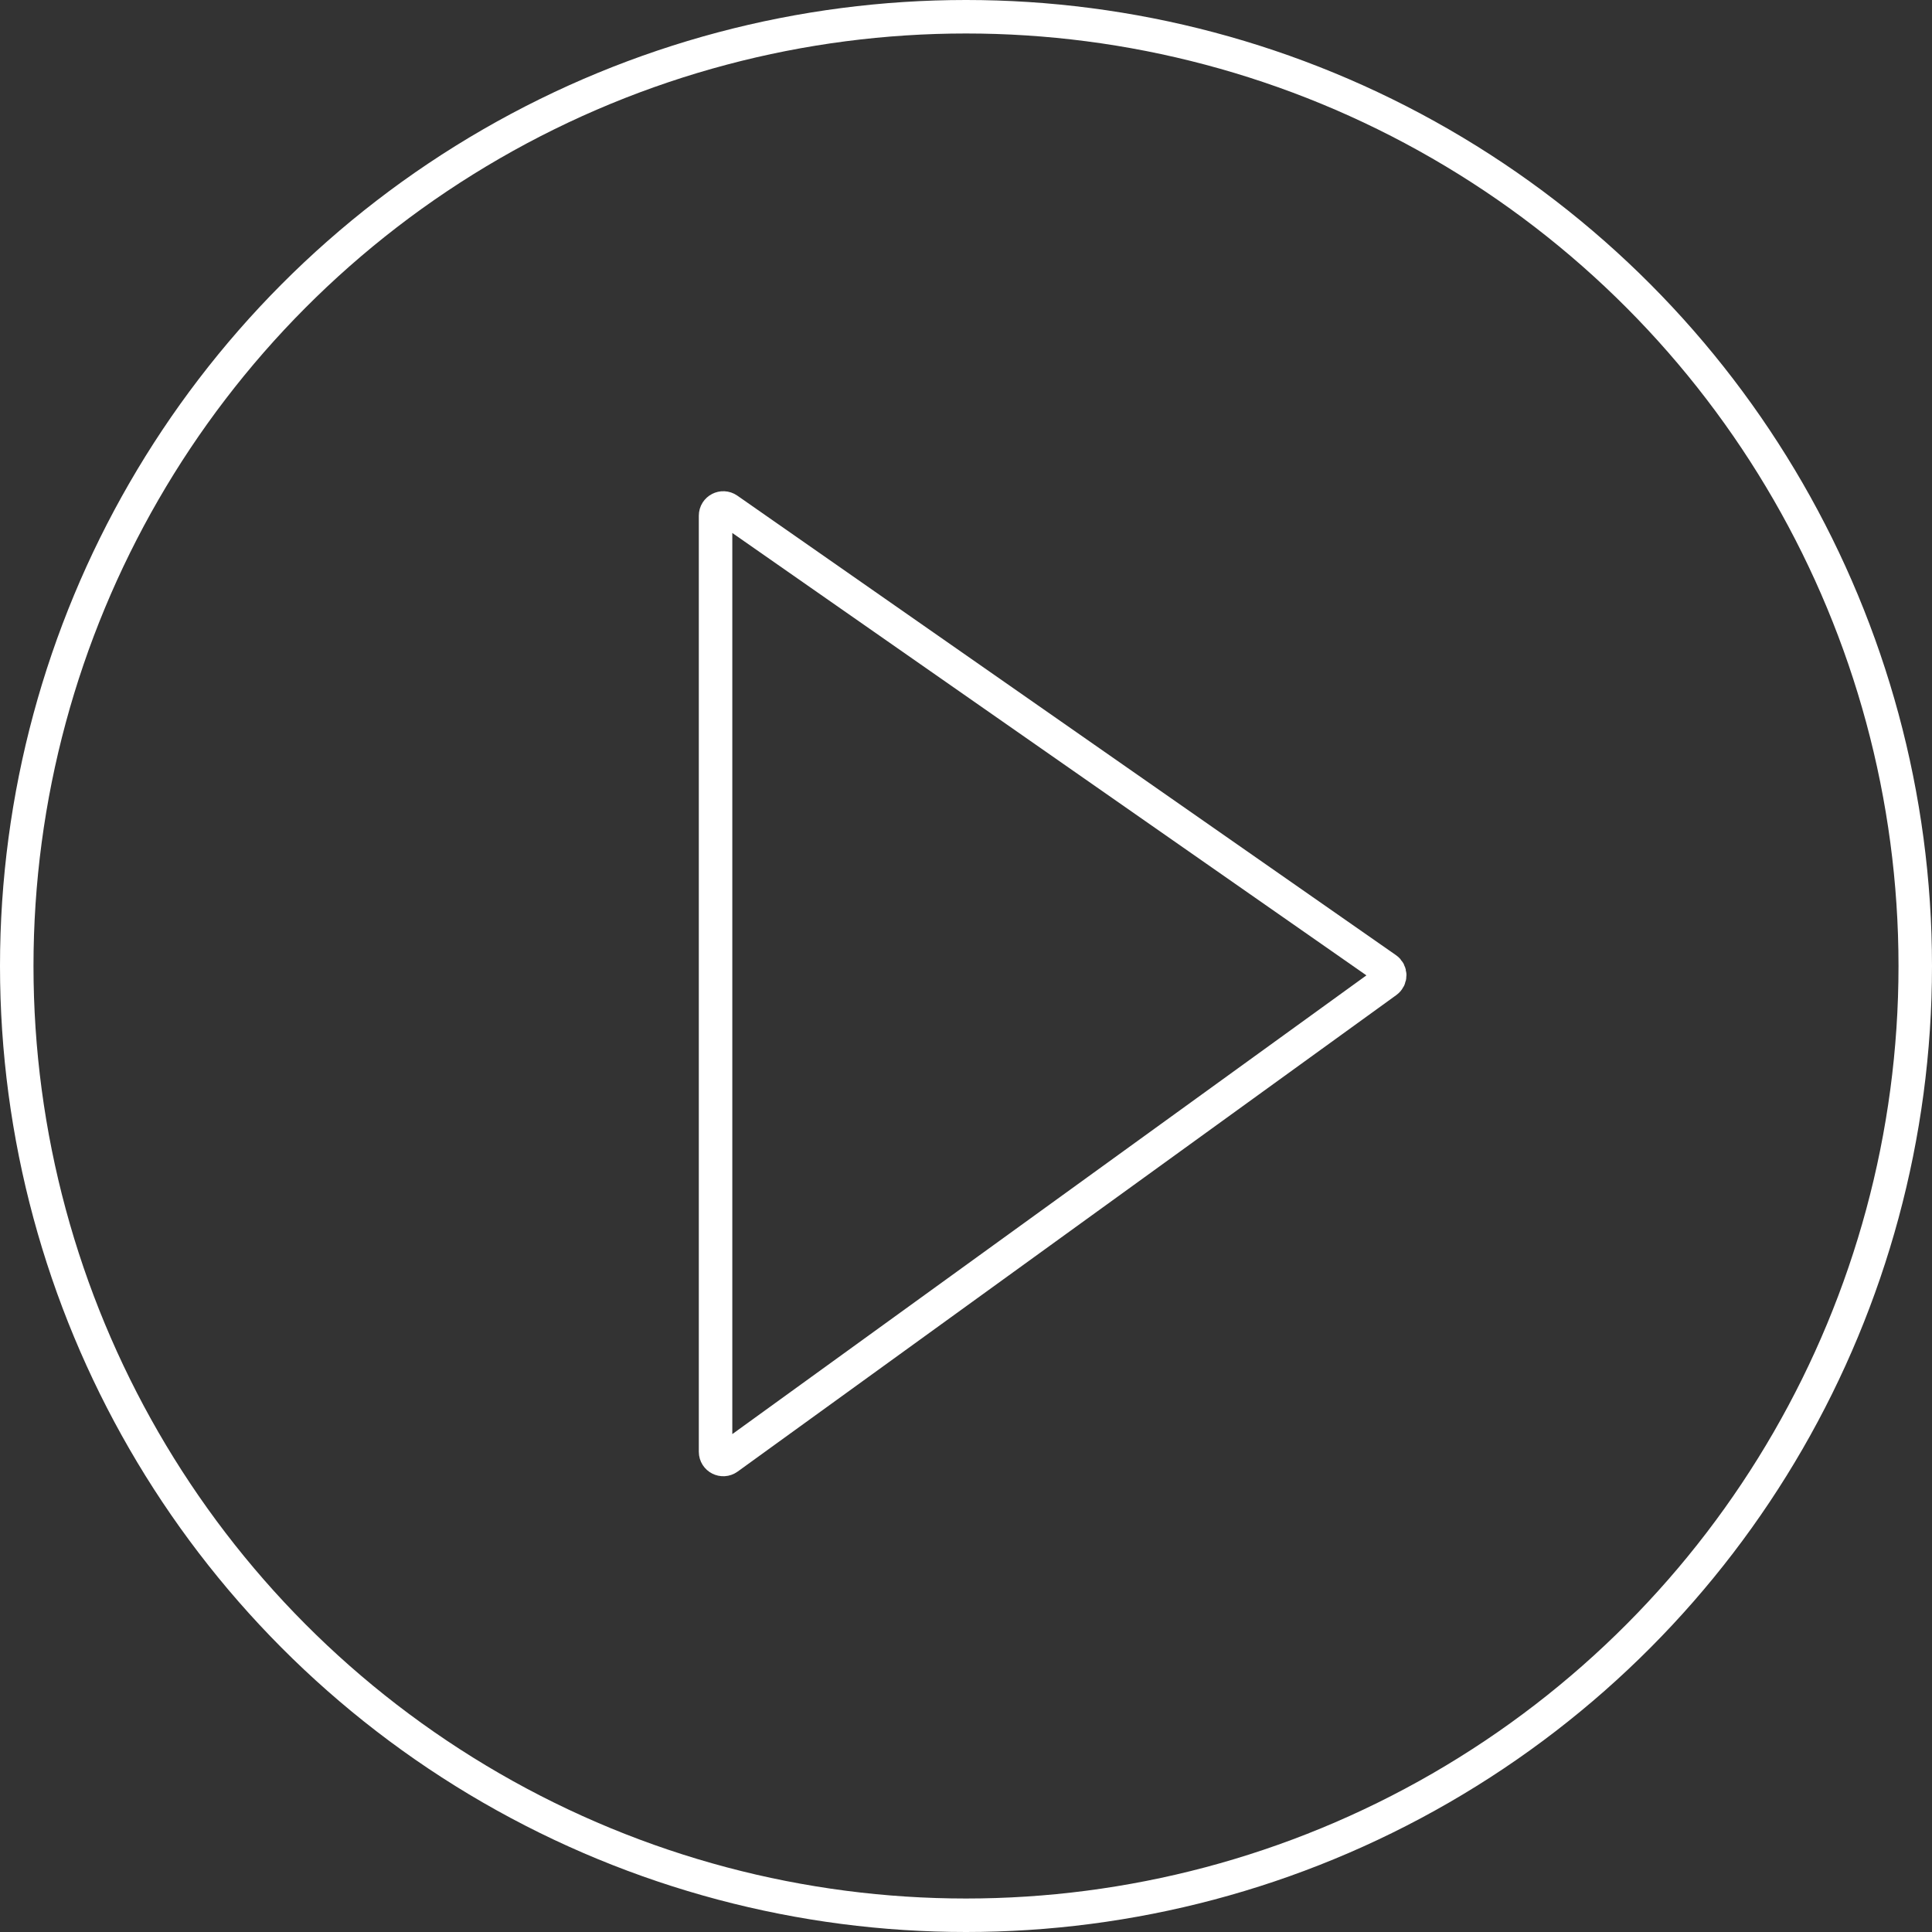
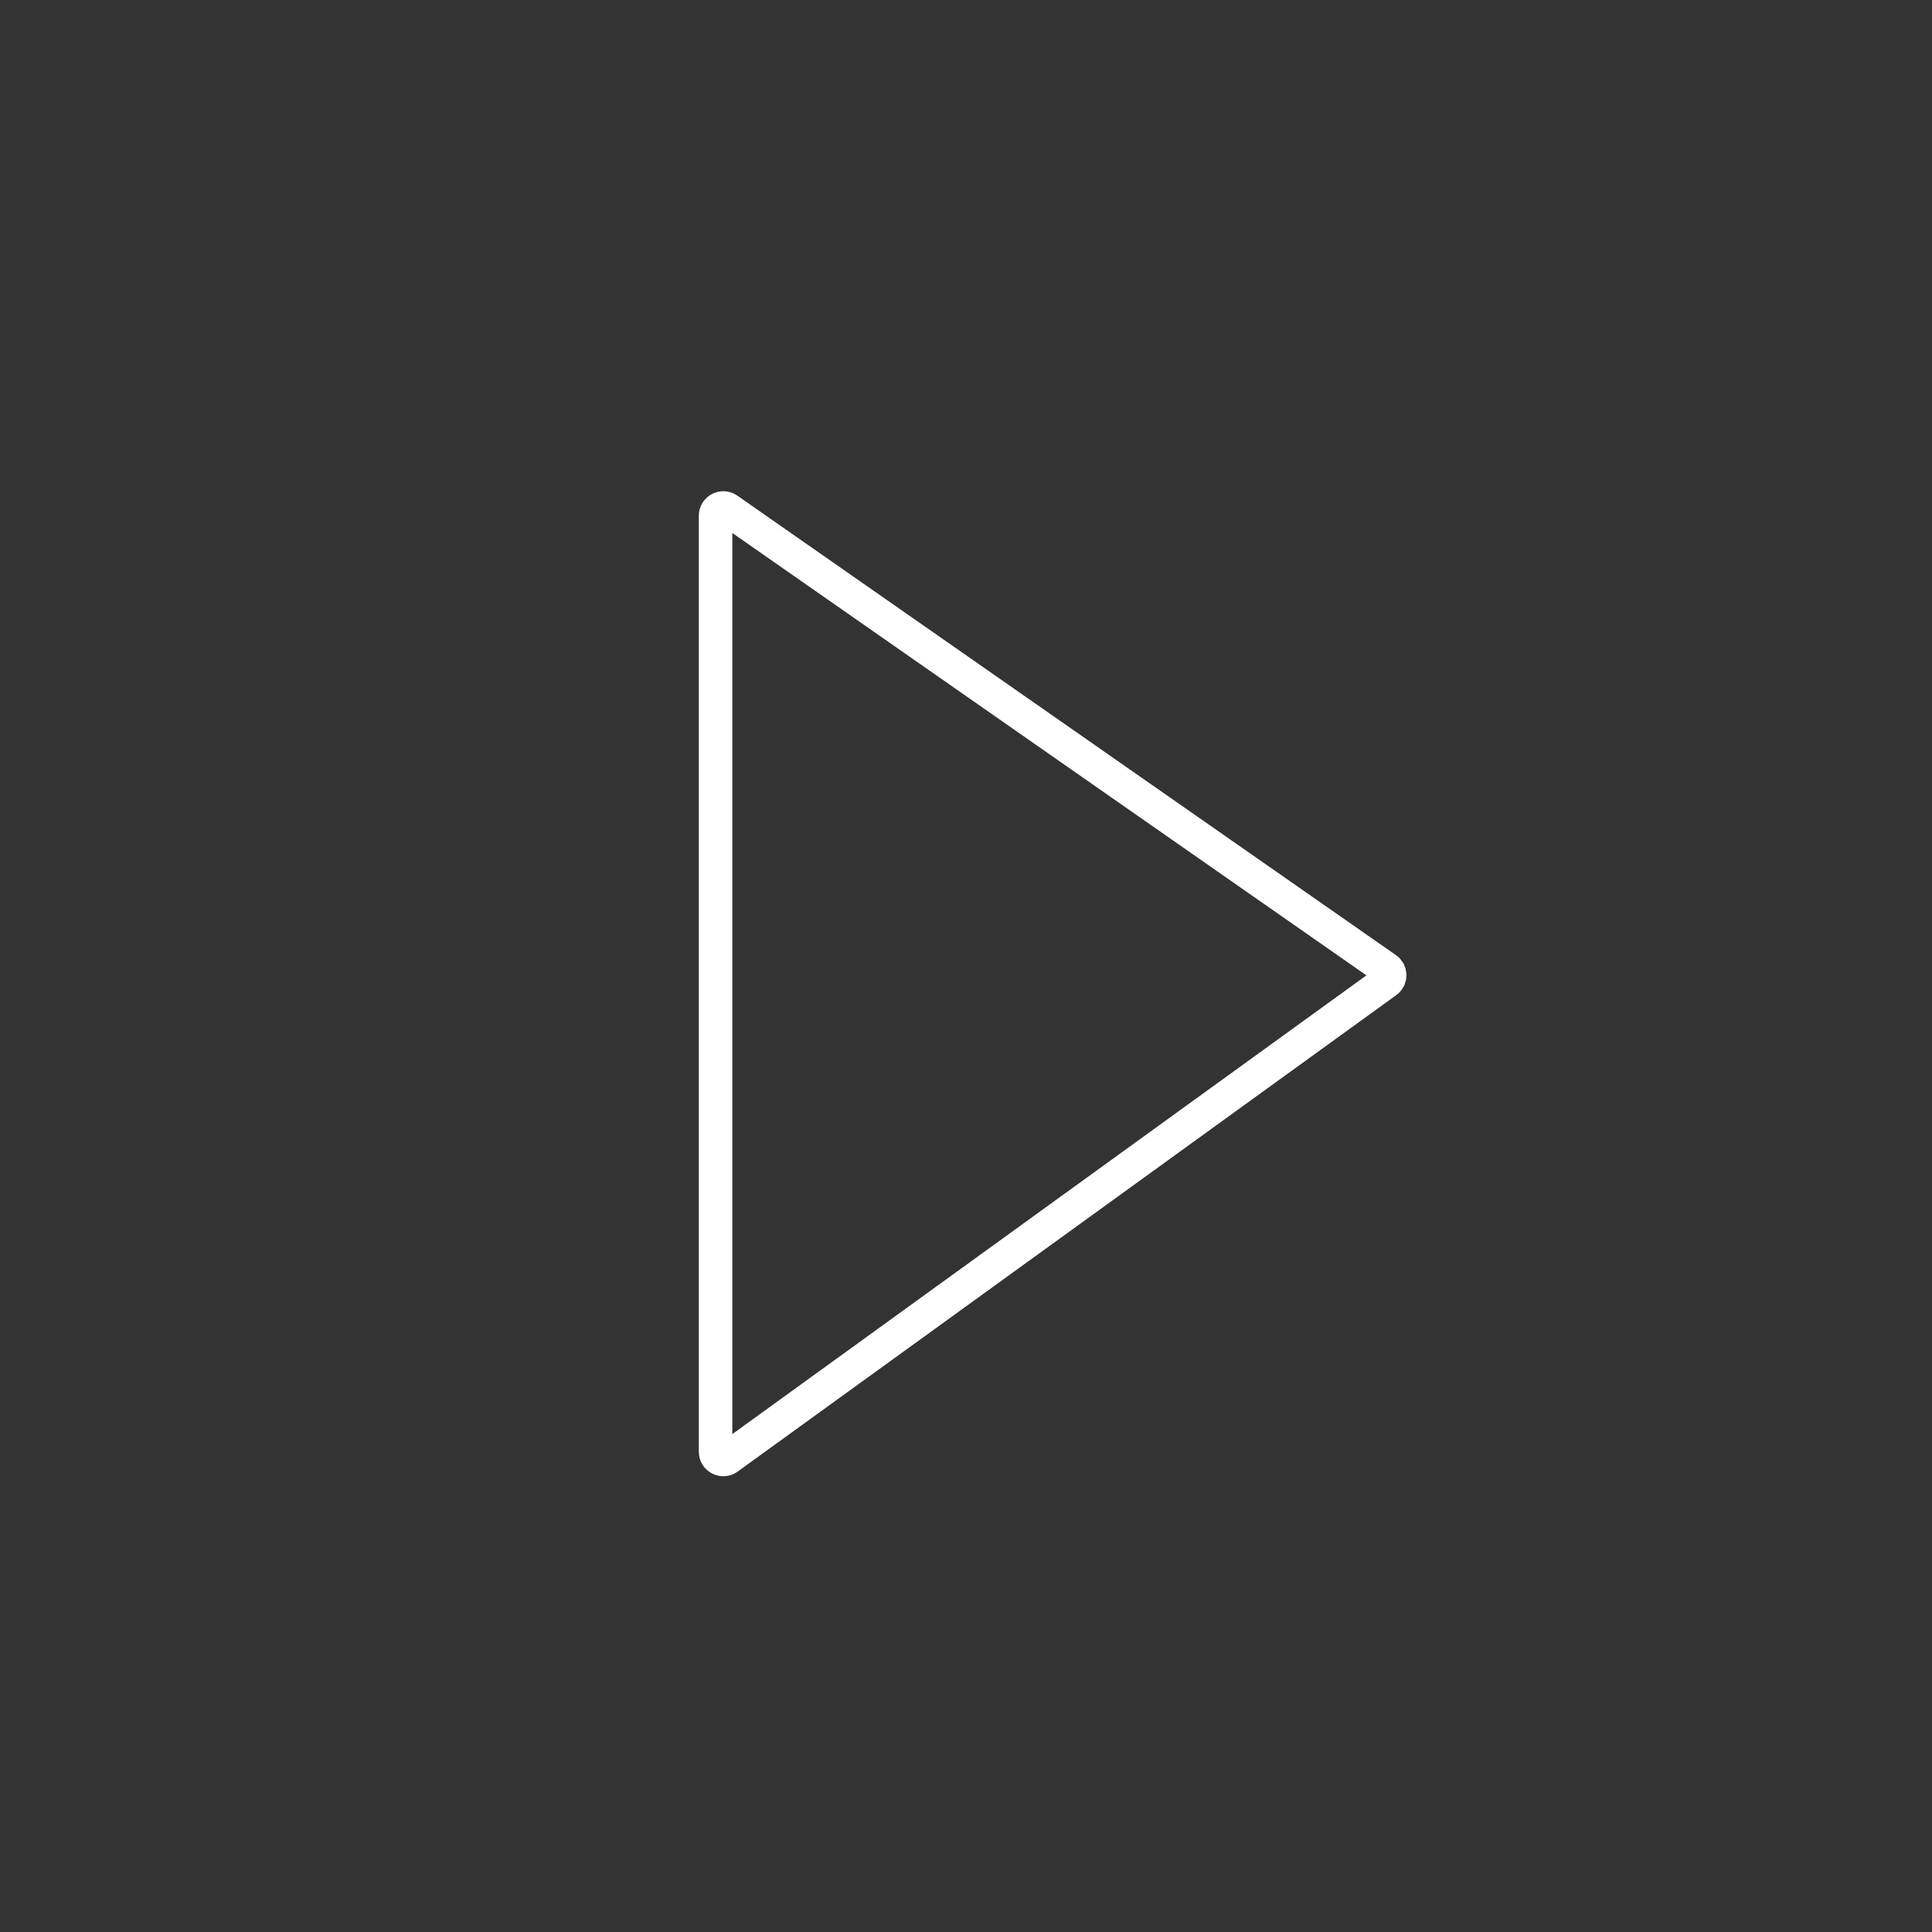
<svg xmlns="http://www.w3.org/2000/svg" width="75" height="75" viewBox="0 0 75 75" fill="none">
  <rect x="0" y="0" width="75" height="75" fill="#333333" stroke="none" />
-   <circle cx="37.5" cy="37.5" r="36.85" stroke="white" stroke-width="1.3" />
  <path d="M53.82 37.612L28.25 19.773C28.051 19.635 27.778 19.777 27.778 20.019V56.357C27.778 56.602 28.055 56.744 28.254 56.6L53.825 38.101C53.992 37.98 53.99 37.73 53.82 37.612Z" stroke="white" stroke-width="1.3" />
</svg>